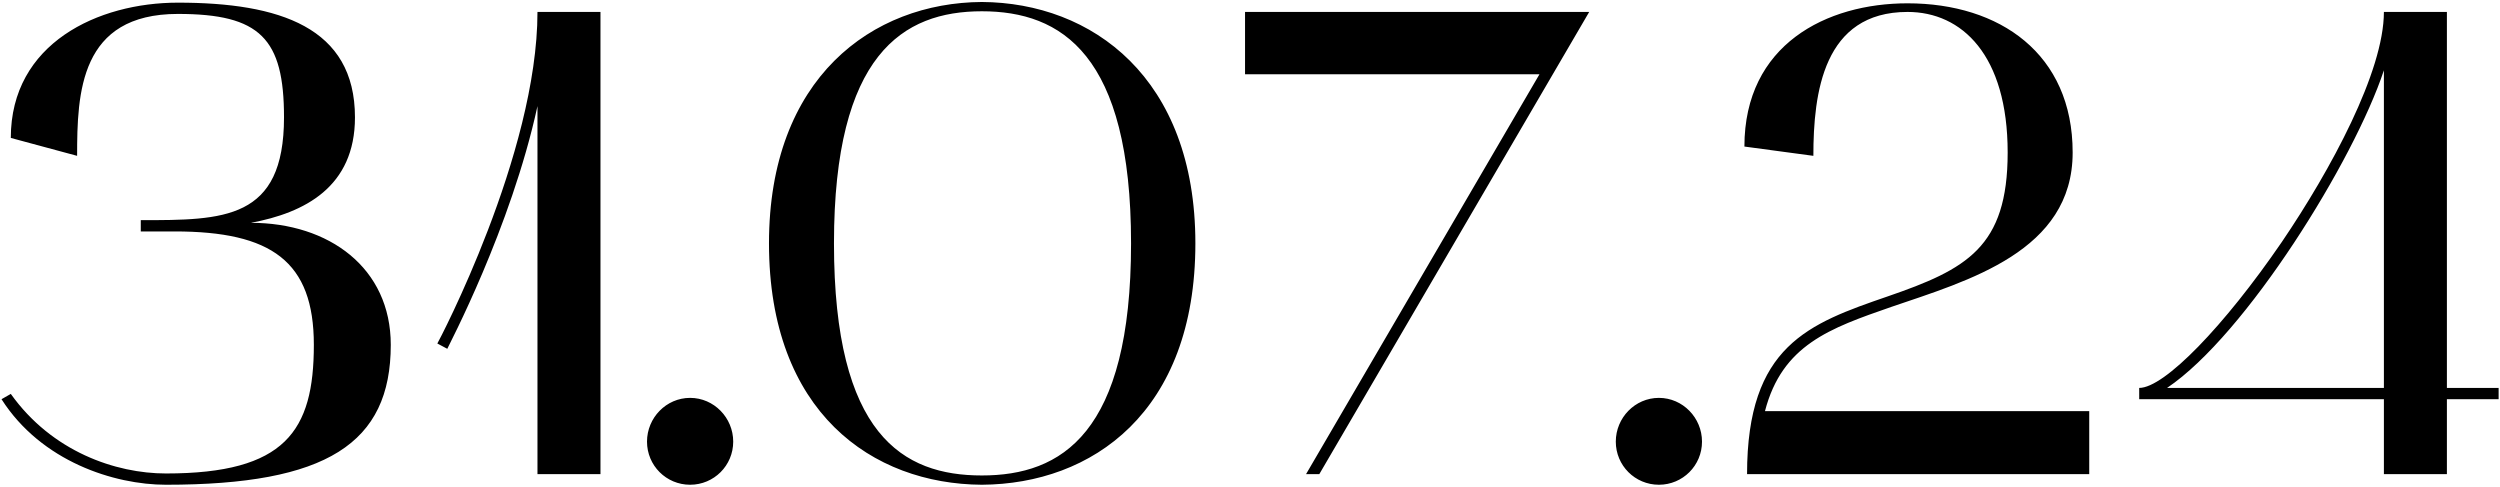
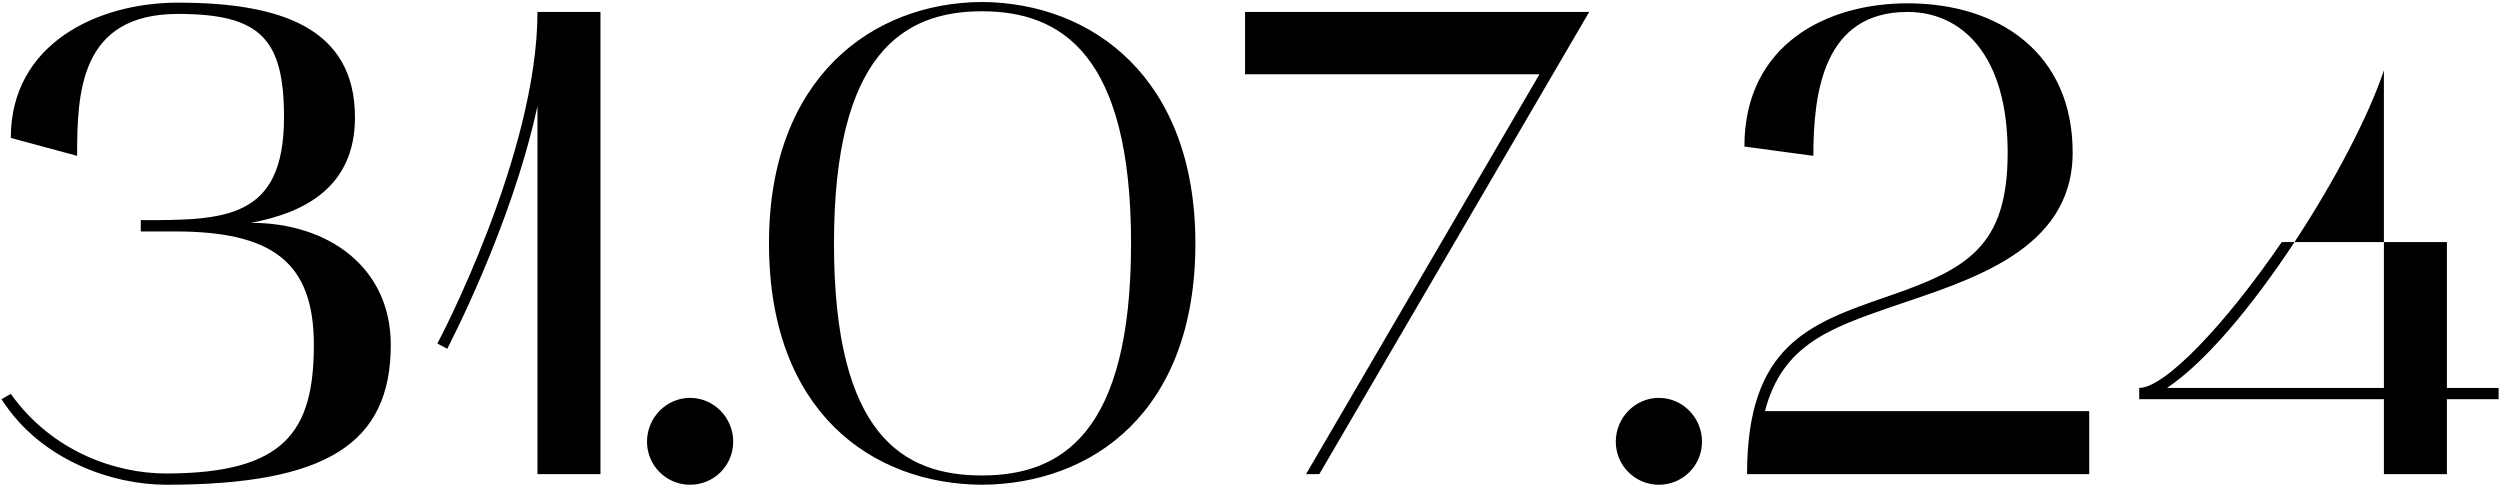
<svg xmlns="http://www.w3.org/2000/svg" width="754" height="147" viewBox="0 0 754 147" fill="none">
-   <path d="M0.457 120.4L3.257 118.8C15.657 136.2 34.857 142.8 50.057 142.8C86.057 142.8 94.657 130 94.657 104C94.657 78.8 81.857 69.8 52.657 69.8H42.457V66.4C67.457 66.4 85.657 66.4 85.657 35.4C85.657 11.6 78.457 4.2 53.657 4.2C24.057 4.2 23.257 28 23.257 47L3.257 41.6C3.257 13 29.657 0.8 53.657 0.8C84.257 0.8 107.057 8.2 107.057 35.4C107.057 56.4 91.857 64.2 75.657 67.2C99.257 67.2 117.857 80.8 117.857 104C117.857 133.8 98.457 146.2 50.057 146.2C34.457 146.2 12.457 139.2 0.457 120.4ZM134.902 105.2L131.902 103.6C132.302 103 162.102 46.4 162.102 3.6H181.102V143H162.102V32C154.102 68.8 135.102 104.6 134.902 105.2ZM195.137 133.2C195.137 126 200.937 120 208.137 120C215.337 120 221.137 126 221.137 133.2C221.137 140.4 215.337 146.2 208.137 146.2C200.937 146.2 195.137 140.4 195.137 133.2ZM231.926 73.4C231.926 23.4 263.126 0.8 296.126 0.6C329.326 0.8 360.526 23.4 360.526 73.4C360.526 124.4 329.326 146 296.126 146.2C263.126 146 231.926 124.4 231.926 73.4ZM296.126 3.4C272.326 3.4 251.526 16.4 251.526 73.4C251.526 131.2 272.326 143.4 296.126 143.4C320.126 143.4 341.126 130.8 341.126 73.4C341.126 16.4 320.126 3.4 296.126 3.4ZM479.304 3.6L397.904 143H393.904L464.304 22.4H375.504V3.6H479.304ZM487.324 133.2C487.324 126 493.124 120 500.324 120C507.524 120 513.324 126 513.324 133.2C513.324 140.4 507.524 146.2 500.324 146.2C493.124 146.2 487.324 140.4 487.324 133.2ZM526.113 44.2C526.113 13.4 550.913 1 575.313 1C603.113 1 625.113 16.2 625.113 46C625.113 75.8 593.713 84.6 570.313 92.6C551.913 99 537.513 104 532.313 124H630.113V143H526.913C526.913 104.2 545.513 97.6 569.313 89.4C593.113 81.2 605.513 74.6 605.513 46C605.513 16.6 591.713 3.6 575.313 3.6C549.913 3.6 546.913 28 546.913 47L526.113 44.2ZM718.984 120.4H645.184V117C652.784 117 670.784 98.4 688.184 73C702.984 51.2 718.984 21.6 718.984 3.6H737.984V117H753.584V120.4H737.984V143H718.984V120.4ZM653.584 117H718.984V21.2C709.984 48.4 677.384 101 653.584 117Z" fill="black" />
+   <path d="M0.457 120.4L3.257 118.8C15.657 136.2 34.857 142.8 50.057 142.8C86.057 142.8 94.657 130 94.657 104C94.657 78.8 81.857 69.8 52.657 69.8H42.457V66.4C67.457 66.4 85.657 66.4 85.657 35.4C85.657 11.6 78.457 4.2 53.657 4.2C24.057 4.2 23.257 28 23.257 47L3.257 41.6C3.257 13 29.657 0.8 53.657 0.8C84.257 0.8 107.057 8.2 107.057 35.4C107.057 56.4 91.857 64.2 75.657 67.2C99.257 67.2 117.857 80.8 117.857 104C117.857 133.8 98.457 146.2 50.057 146.2C34.457 146.2 12.457 139.2 0.457 120.4ZM134.902 105.2L131.902 103.6C132.302 103 162.102 46.4 162.102 3.6H181.102V143H162.102V32C154.102 68.8 135.102 104.6 134.902 105.2ZM195.137 133.2C195.137 126 200.937 120 208.137 120C215.337 120 221.137 126 221.137 133.2C221.137 140.4 215.337 146.2 208.137 146.2C200.937 146.2 195.137 140.4 195.137 133.2ZM231.926 73.4C231.926 23.4 263.126 0.8 296.126 0.6C329.326 0.8 360.526 23.4 360.526 73.4C360.526 124.4 329.326 146 296.126 146.2C263.126 146 231.926 124.4 231.926 73.4ZM296.126 3.4C272.326 3.4 251.526 16.4 251.526 73.4C251.526 131.2 272.326 143.4 296.126 143.4C320.126 143.4 341.126 130.8 341.126 73.4C341.126 16.4 320.126 3.4 296.126 3.4ZM479.304 3.6L397.904 143H393.904L464.304 22.4H375.504V3.6H479.304ZM487.324 133.2C487.324 126 493.124 120 500.324 120C507.524 120 513.324 126 513.324 133.2C513.324 140.4 507.524 146.2 500.324 146.2C493.124 146.2 487.324 140.4 487.324 133.2ZM526.113 44.2C526.113 13.4 550.913 1 575.313 1C603.113 1 625.113 16.2 625.113 46C625.113 75.8 593.713 84.6 570.313 92.6C551.913 99 537.513 104 532.313 124H630.113V143H526.913C526.913 104.2 545.513 97.6 569.313 89.4C593.113 81.2 605.513 74.6 605.513 46C605.513 16.6 591.713 3.6 575.313 3.6C549.913 3.6 546.913 28 546.913 47L526.113 44.2ZM718.984 120.4H645.184V117C652.784 117 670.784 98.4 688.184 73H737.984V117H753.584V120.4H737.984V143H718.984V120.4ZM653.584 117H718.984V21.2C709.984 48.4 677.384 101 653.584 117Z" fill="black" />
</svg>